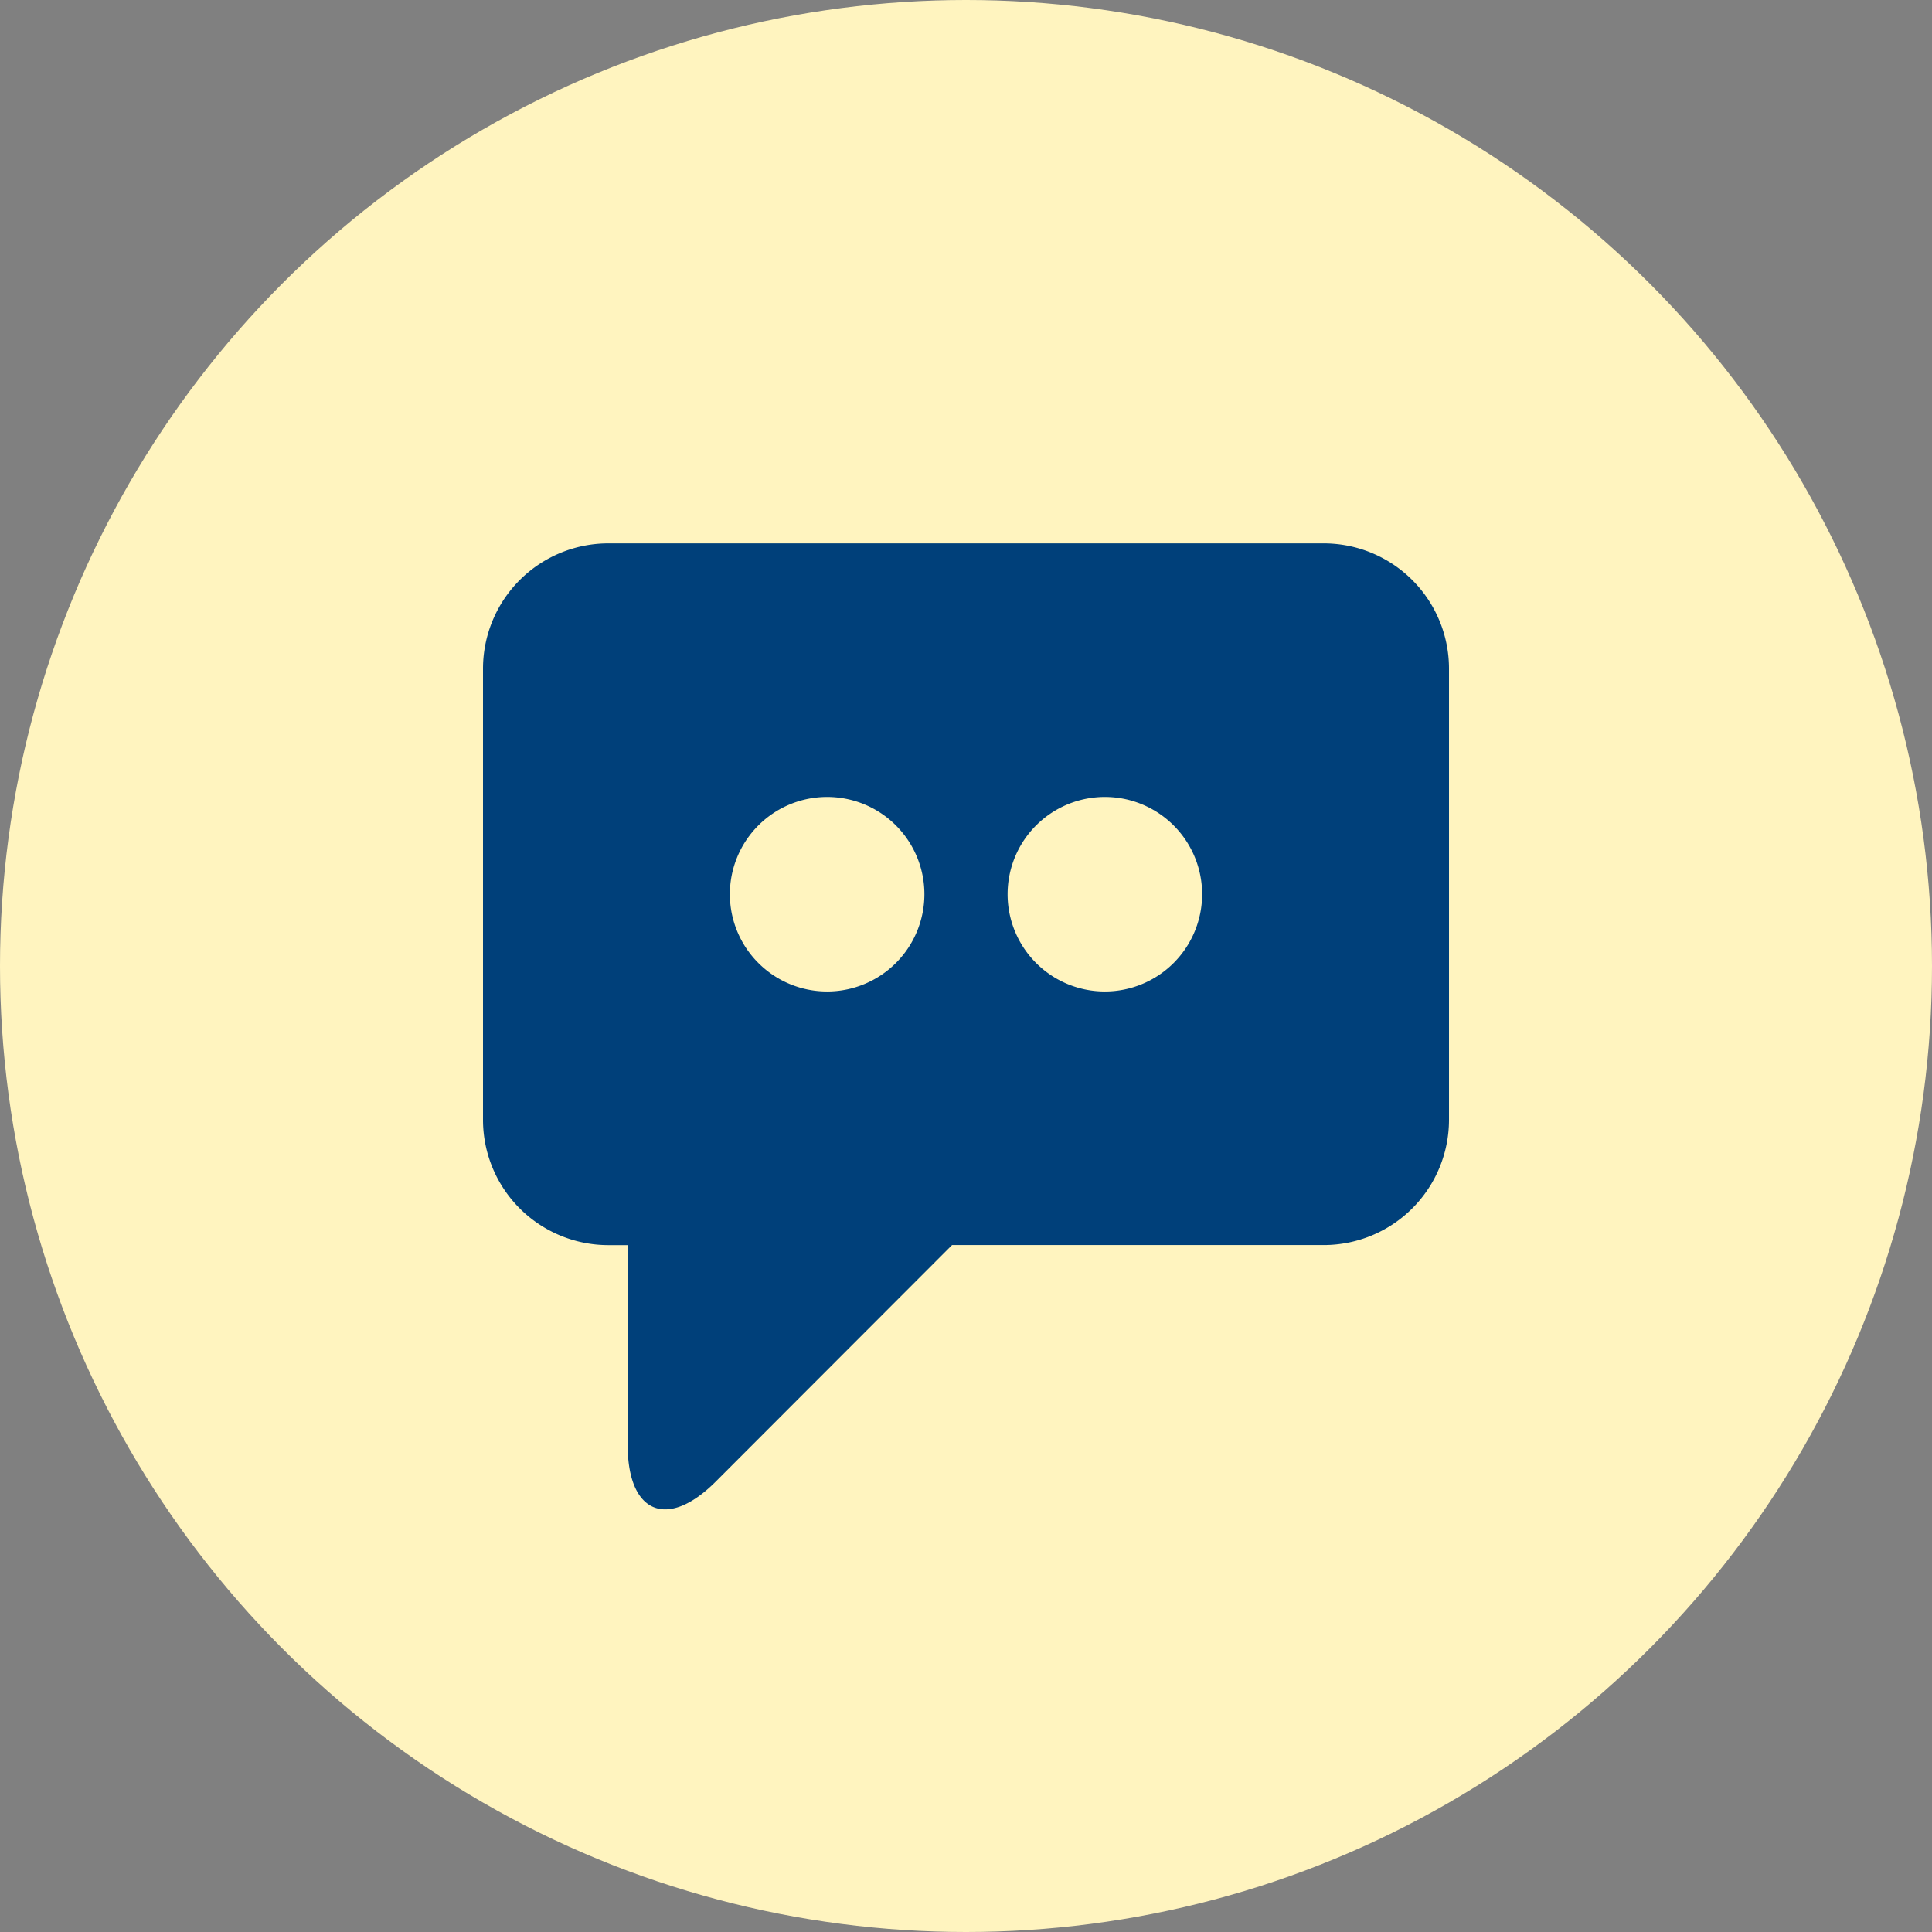
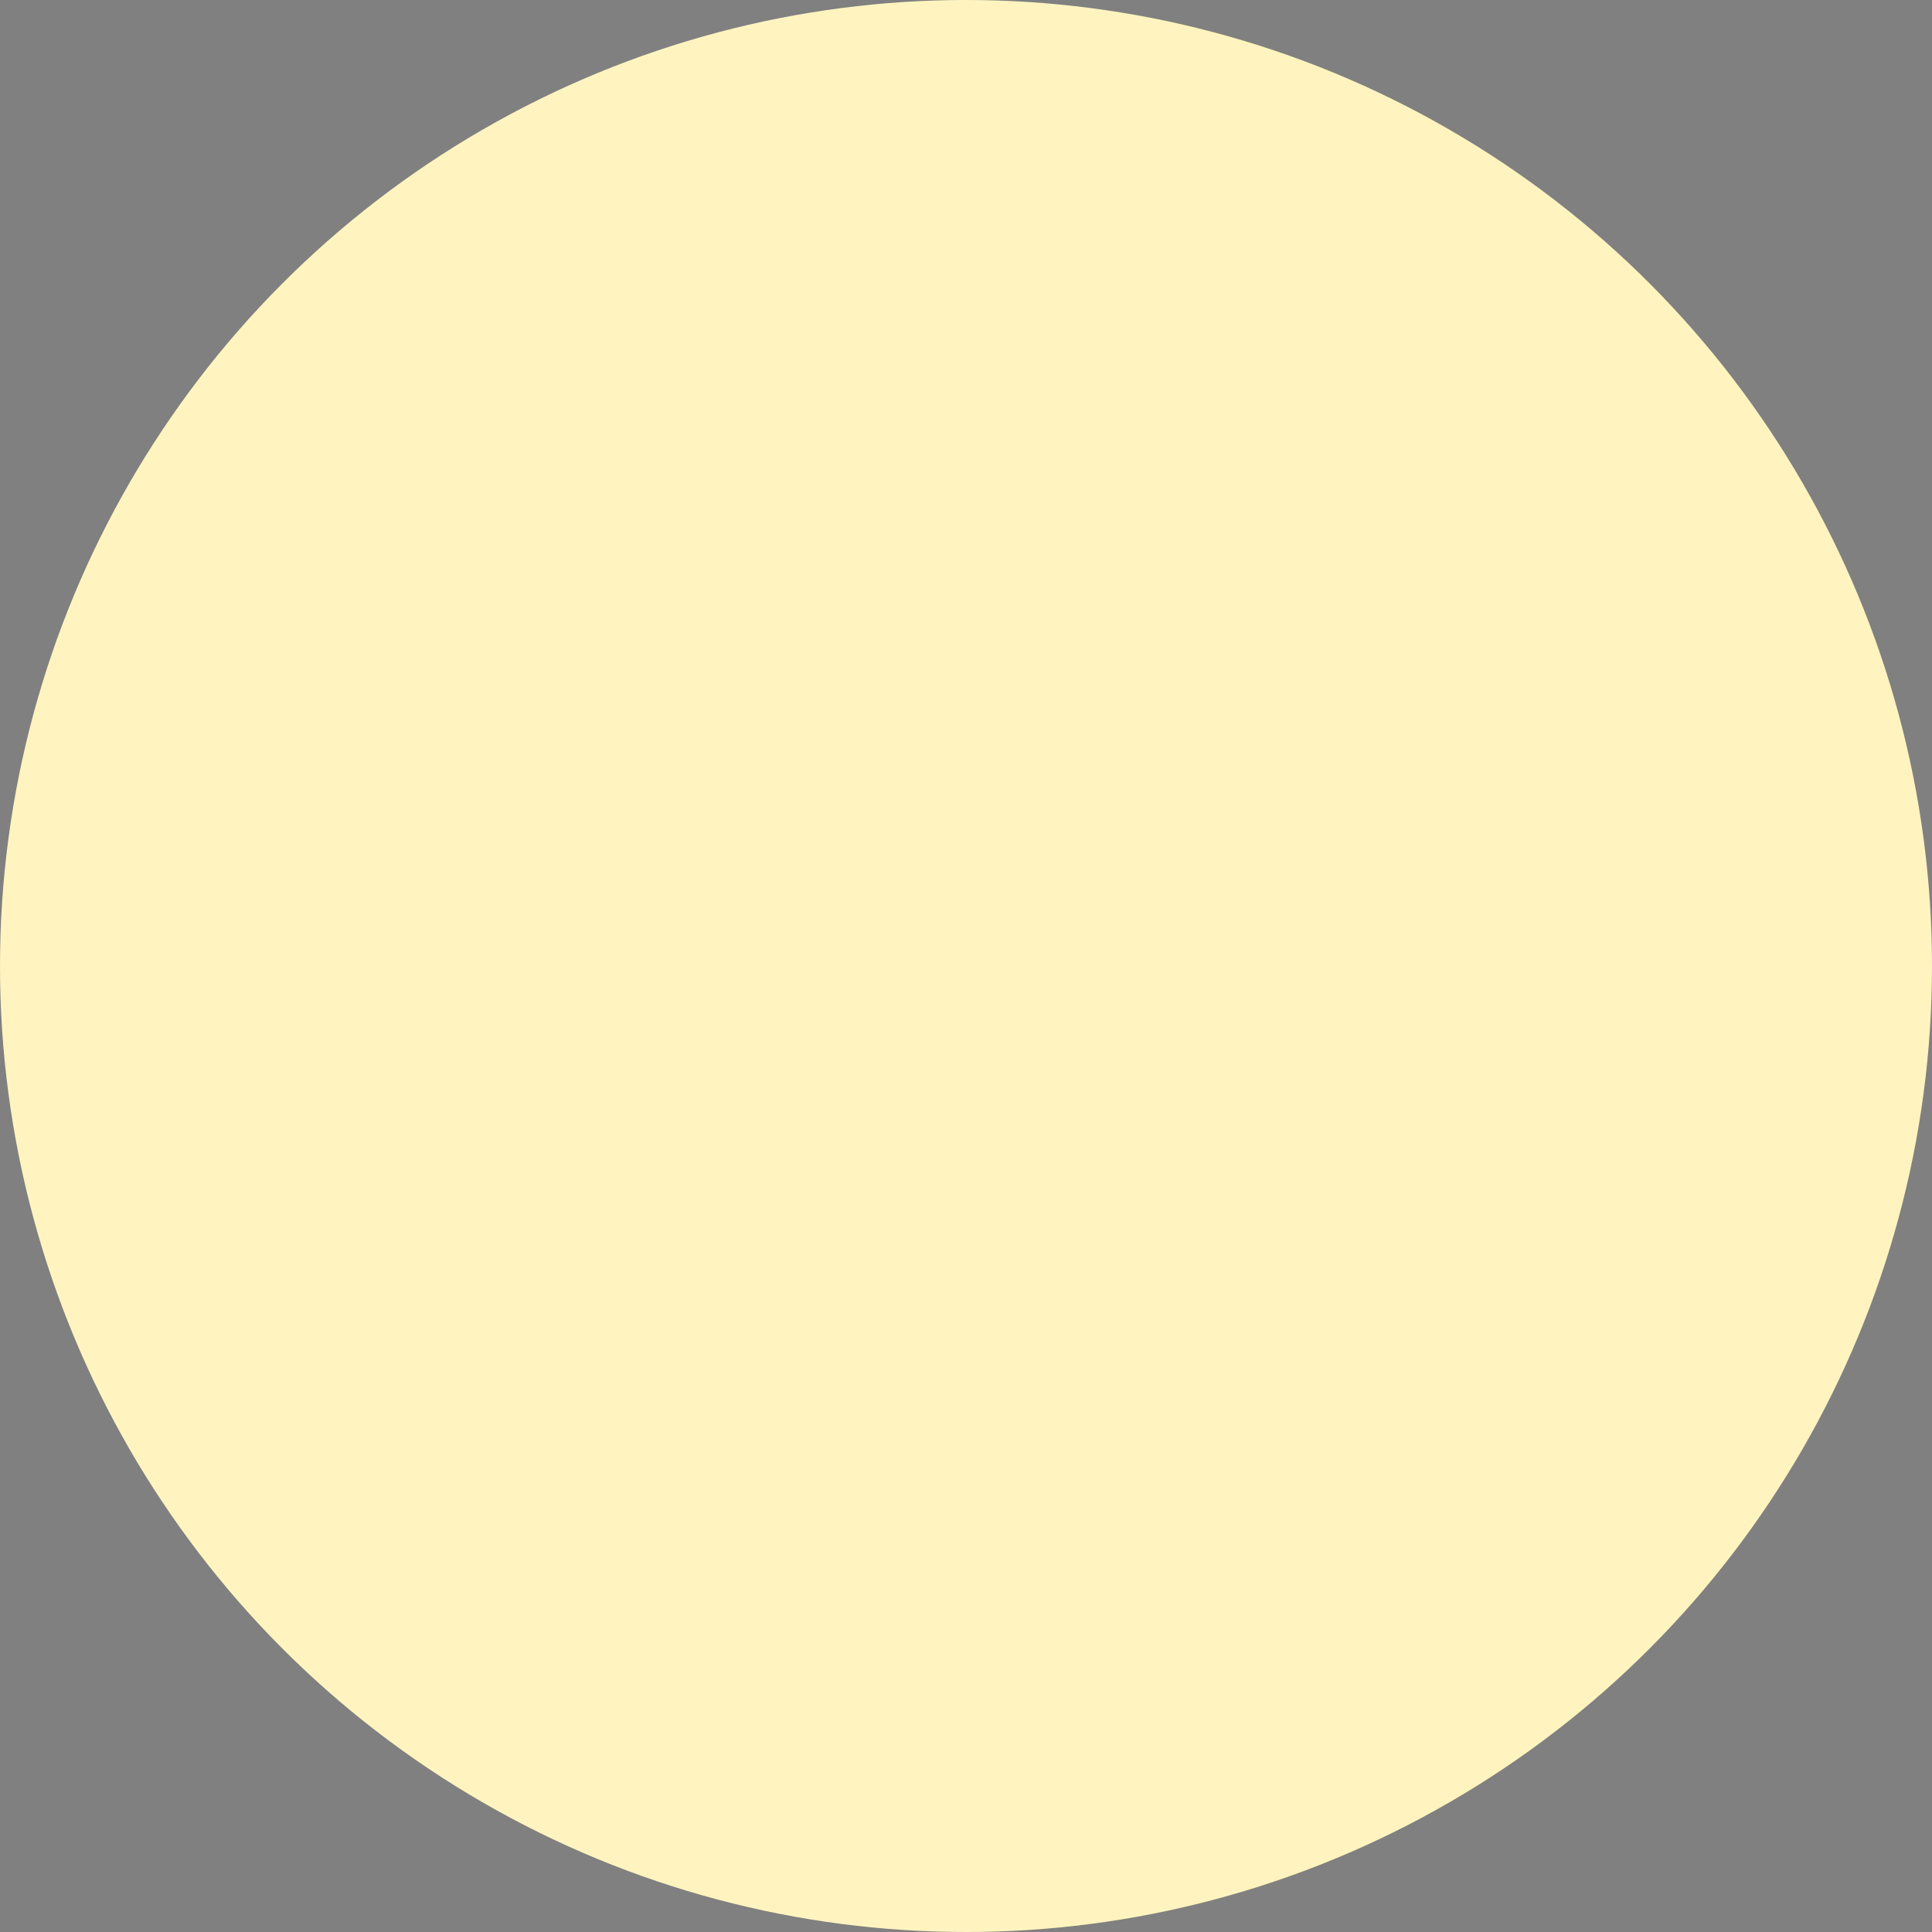
<svg xmlns="http://www.w3.org/2000/svg" width="64" height="64" viewBox="0 0 64 64">
  <rect x="0" y="0" width="64" height="64" fill="#808080" stroke="none" />
  <g id="Group_6343" data-name="Group 6343" transform="translate(-878 -3468)">
    <circle id="Ellipse_6314" data-name="Ellipse 6314" cx="32" cy="32" r="32" transform="translate(878 3468)" fill="#fff4bf" />
-     <path id="np_speech-bubble_190830_000000" d="M32.868,5H9.148a4.152,4.152,0,0,0-4.14,4.139V24.107a4.152,4.152,0,0,0,4.14,4.139H9.8v6.617c0,2.276,1.317,2.822,2.925,1.21l7.821-7.829H32.868a4.151,4.151,0,0,0,4.14-4.139V9.138A4.15,4.15,0,0,0,32.868,5ZM16.407,19.844a3.222,3.222,0,1,1,3.223-3.222A3.223,3.223,0,0,1,16.407,19.844Zm9.2,0a3.222,3.222,0,1,1,3.223-3.222A3.223,3.223,0,0,1,25.609,19.844Z" transform="translate(888.992 3481)" fill="#00407a" fill-rule="evenodd" />
  </g>
</svg>